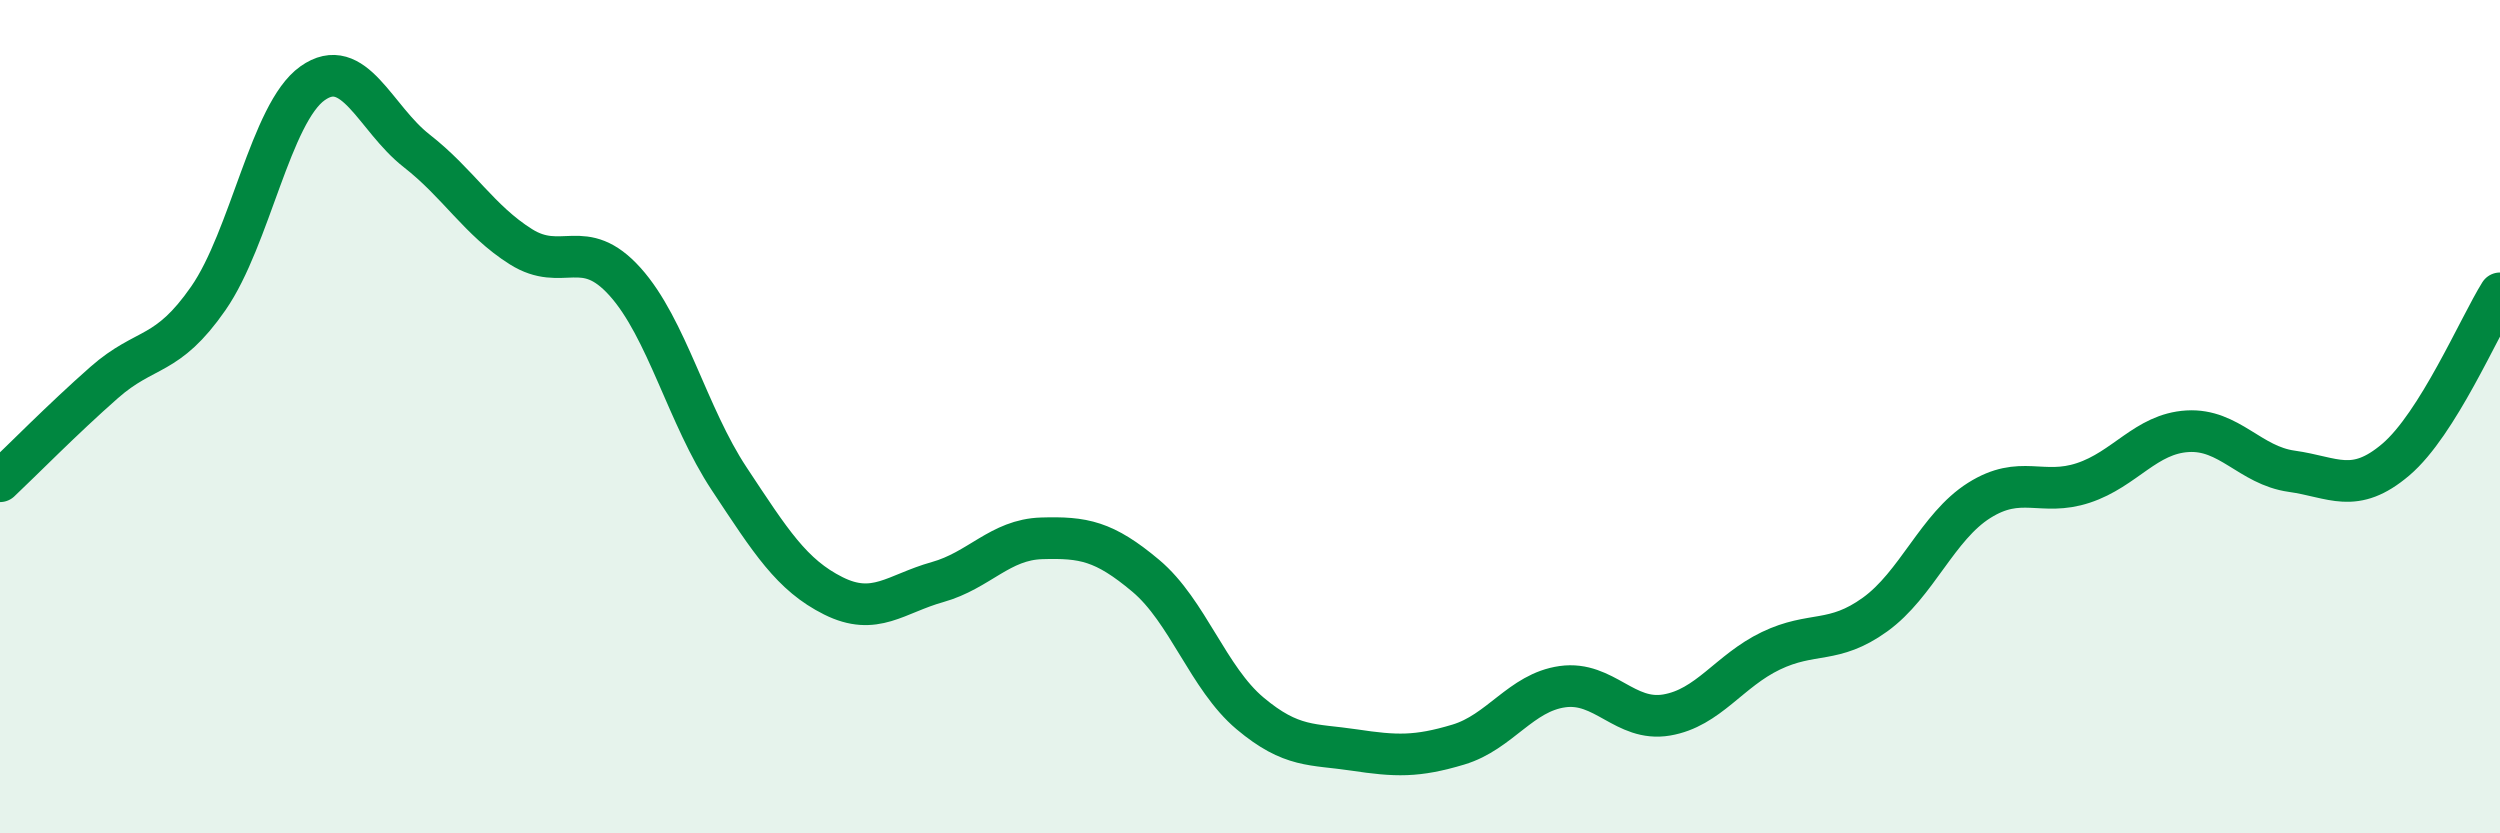
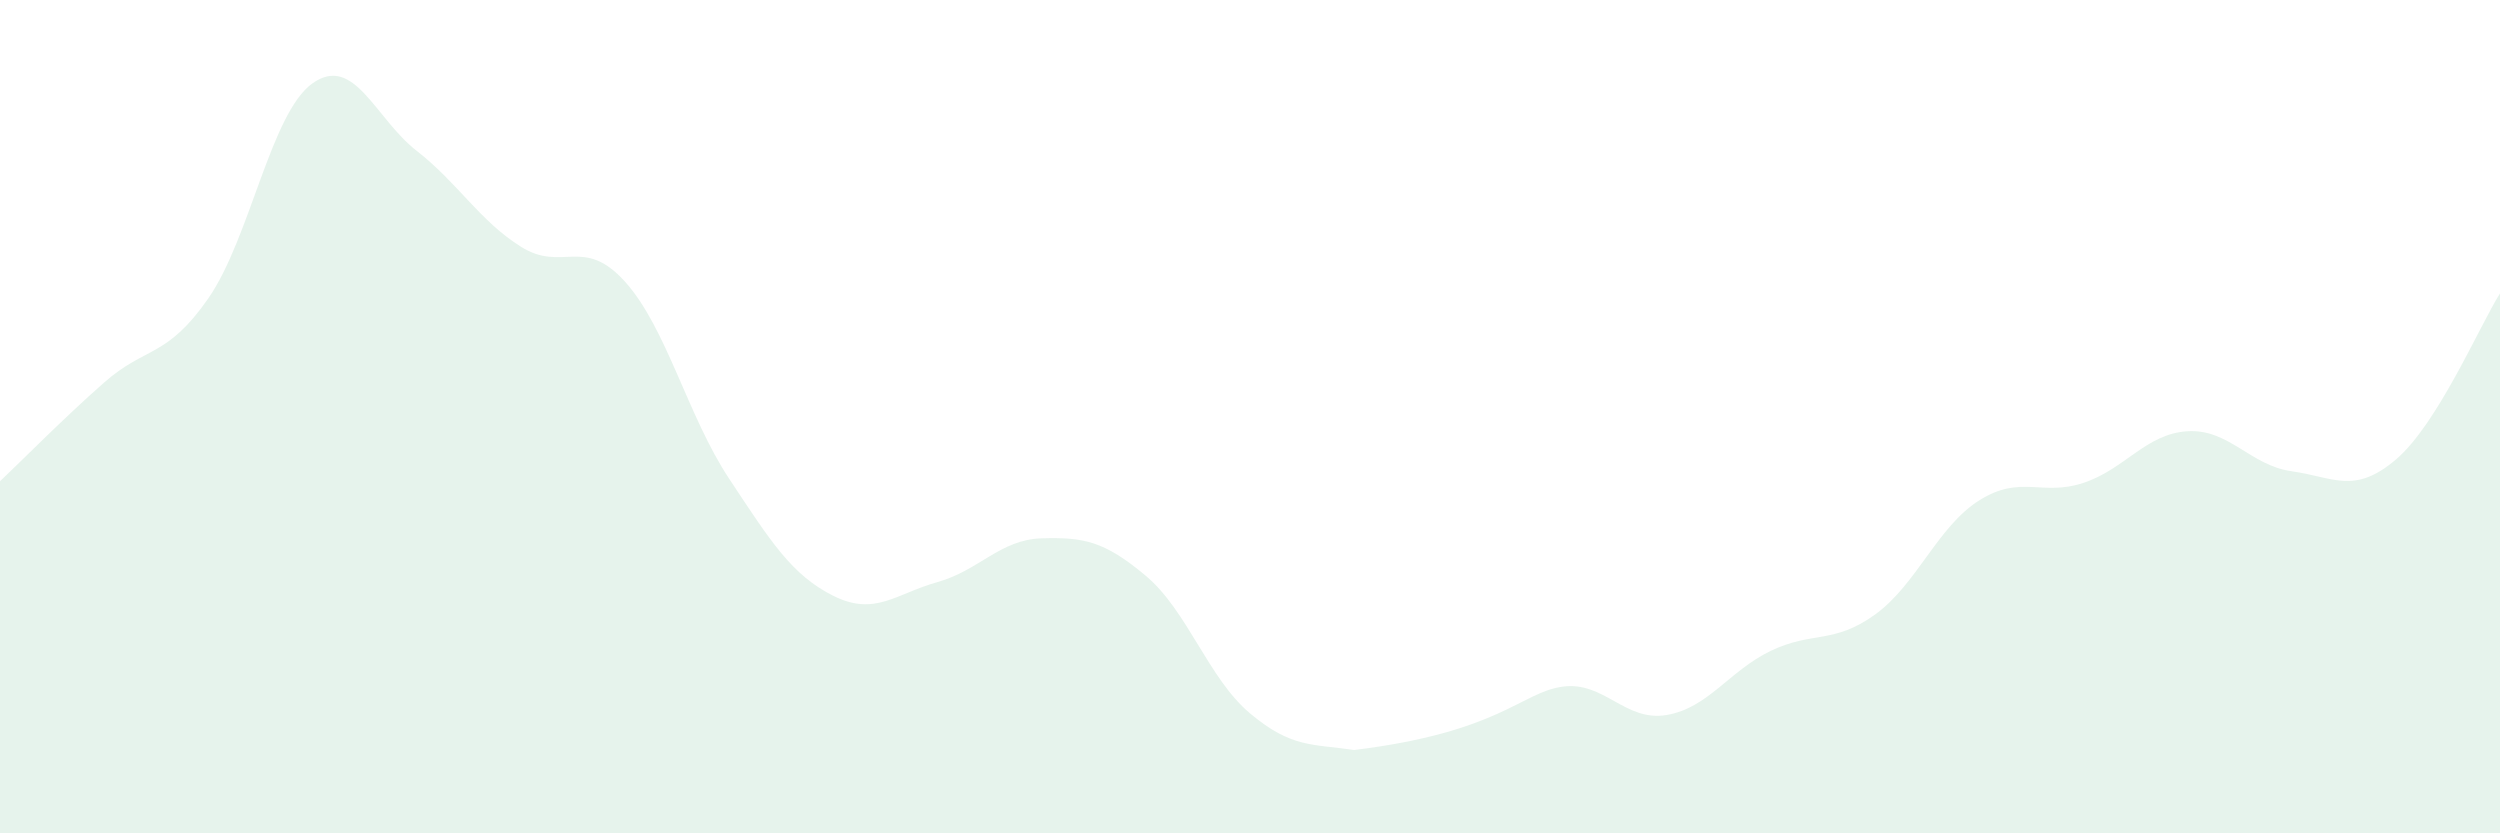
<svg xmlns="http://www.w3.org/2000/svg" width="60" height="20" viewBox="0 0 60 20">
-   <path d="M 0,11.55 C 0.5,11.08 1.5,10.06 2.5,9.18 C 3.5,8.3 4,8.6 5,7.16 C 6,5.72 6.5,2.71 7.5,2 C 8.5,1.29 9,2.84 10,3.62 C 11,4.4 11.5,5.29 12.5,5.92 C 13.5,6.55 14,5.65 15,6.76 C 16,7.87 16.5,9.98 17.5,11.49 C 18.5,13 19,13.8 20,14.3 C 21,14.8 21.5,14.25 22.5,13.97 C 23.5,13.69 24,12.95 25,12.92 C 26,12.89 26.5,12.98 27.5,13.82 C 28.5,14.66 29,16.28 30,17.12 C 31,17.96 31.5,17.85 32.5,18 C 33.5,18.15 34,18.17 35,17.87 C 36,17.57 36.5,16.62 37.5,16.48 C 38.5,16.34 39,17.33 40,17.16 C 41,16.99 41.5,16.1 42.5,15.62 C 43.5,15.14 44,15.47 45,14.75 C 46,14.03 46.5,12.64 47.5,12.01 C 48.5,11.38 49,11.92 50,11.59 C 51,11.26 51.5,10.41 52.5,10.35 C 53.5,10.29 54,11.17 55,11.31 C 56,11.45 56.5,11.88 57.5,11.03 C 58.5,10.18 59.5,7.84 60,7.04L60 20L0 20Z" fill="#008740" opacity="0.1" stroke-linecap="round" stroke-linejoin="round" />
-   <path d="M 0,11.55 C 0.5,11.08 1.5,10.06 2.5,9.18 C 3.5,8.3 4,8.6 5,7.16 C 6,5.72 6.5,2.71 7.5,2 C 8.5,1.29 9,2.84 10,3.62 C 11,4.4 11.5,5.29 12.5,5.92 C 13.5,6.55 14,5.65 15,6.76 C 16,7.87 16.5,9.98 17.5,11.49 C 18.5,13 19,13.8 20,14.3 C 21,14.8 21.5,14.25 22.5,13.97 C 23.5,13.69 24,12.95 25,12.92 C 26,12.89 26.5,12.98 27.5,13.82 C 28.5,14.66 29,16.28 30,17.12 C 31,17.96 31.5,17.85 32.5,18 C 33.5,18.15 34,18.17 35,17.87 C 36,17.57 36.5,16.62 37.5,16.48 C 38.5,16.34 39,17.33 40,17.16 C 41,16.99 41.5,16.1 42.5,15.62 C 43.5,15.14 44,15.47 45,14.75 C 46,14.03 46.5,12.64 47.5,12.01 C 48.5,11.38 49,11.92 50,11.59 C 51,11.26 51.5,10.41 52.5,10.35 C 53.5,10.29 54,11.17 55,11.31 C 56,11.45 56.5,11.88 57.5,11.03 C 58.5,10.18 59.5,7.84 60,7.04" stroke="#008740" stroke-width="1" fill="none" stroke-linecap="round" stroke-linejoin="round" />
+   <path d="M 0,11.55 C 0.5,11.08 1.5,10.06 2.5,9.18 C 3.5,8.3 4,8.6 5,7.16 C 6,5.72 6.5,2.71 7.5,2 C 8.5,1.29 9,2.84 10,3.62 C 11,4.4 11.5,5.29 12.5,5.92 C 13.5,6.55 14,5.65 15,6.76 C 16,7.87 16.5,9.98 17.5,11.49 C 18.5,13 19,13.8 20,14.3 C 21,14.8 21.5,14.25 22.5,13.97 C 23.5,13.69 24,12.95 25,12.92 C 26,12.89 26.5,12.98 27.5,13.82 C 28.5,14.66 29,16.28 30,17.12 C 31,17.96 31.5,17.85 32.5,18 C 36,17.57 36.5,16.62 37.5,16.48 C 38.5,16.34 39,17.33 40,17.16 C 41,16.99 41.5,16.1 42.5,15.62 C 43.5,15.14 44,15.47 45,14.75 C 46,14.03 46.5,12.64 47.5,12.01 C 48.5,11.38 49,11.92 50,11.59 C 51,11.26 51.5,10.41 52.5,10.35 C 53.5,10.29 54,11.17 55,11.31 C 56,11.45 56.5,11.88 57.5,11.03 C 58.5,10.18 59.5,7.84 60,7.04L60 20L0 20Z" fill="#008740" opacity="0.1" stroke-linecap="round" stroke-linejoin="round" />
</svg>